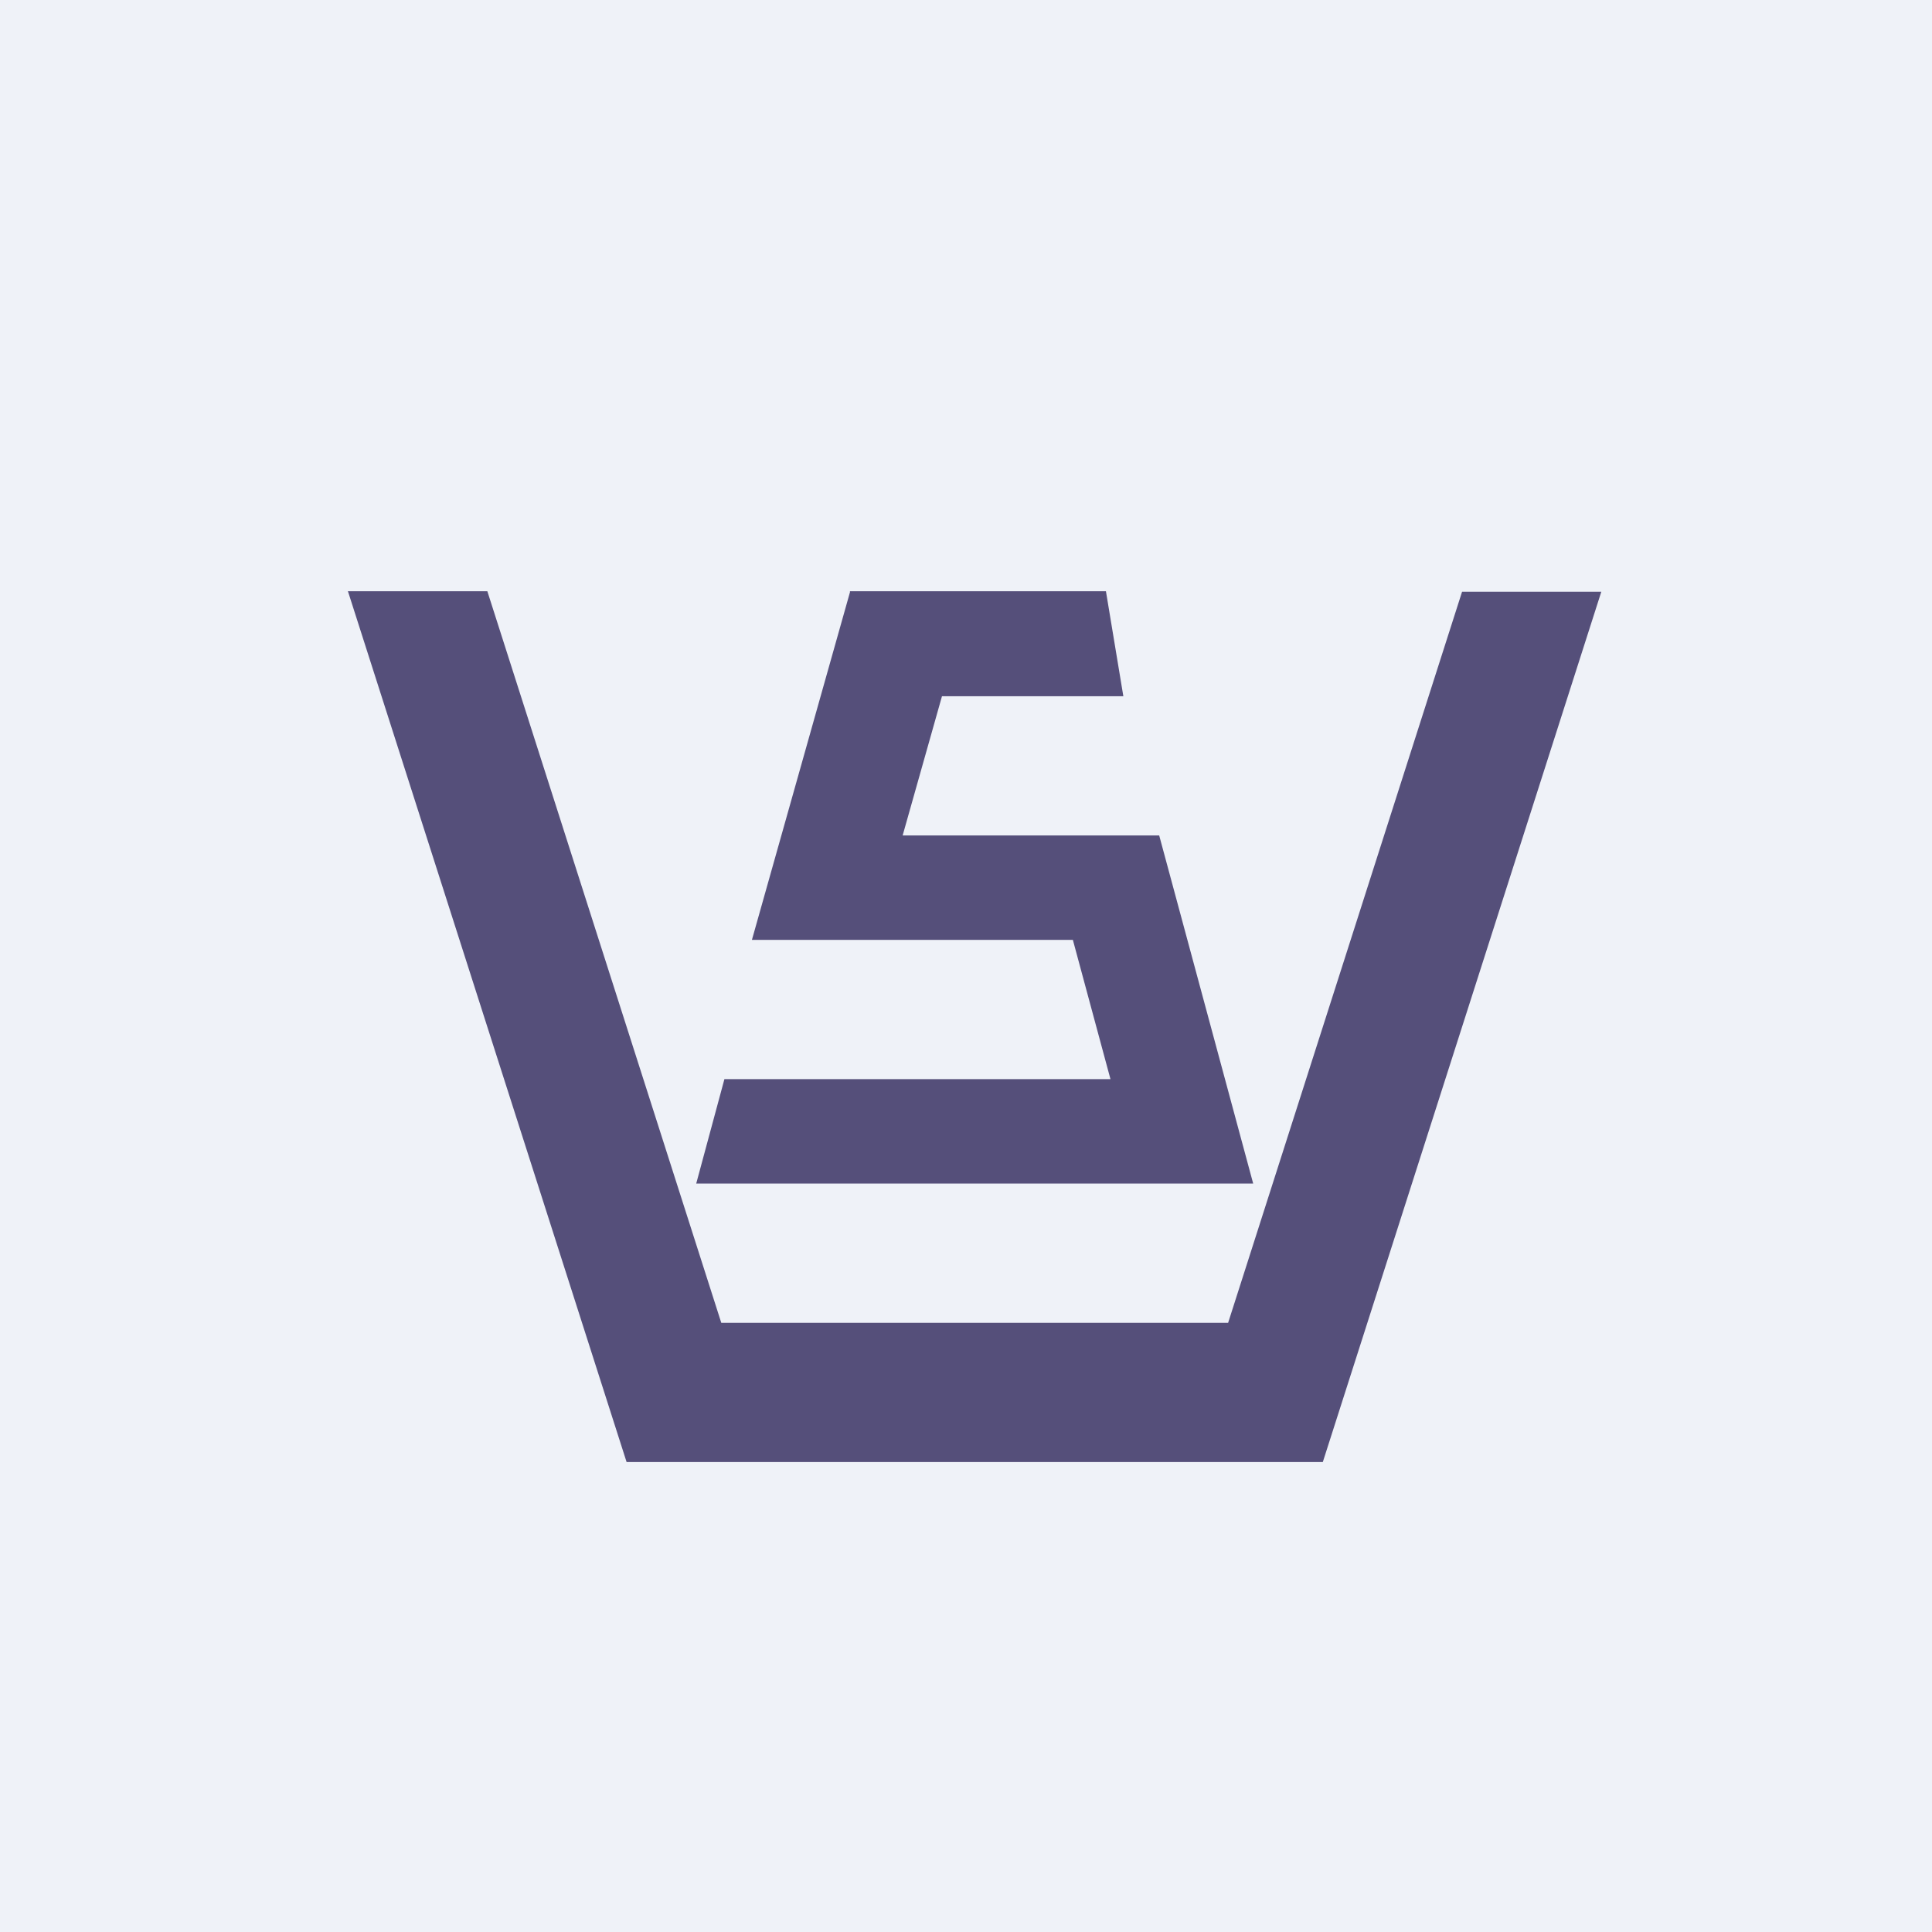
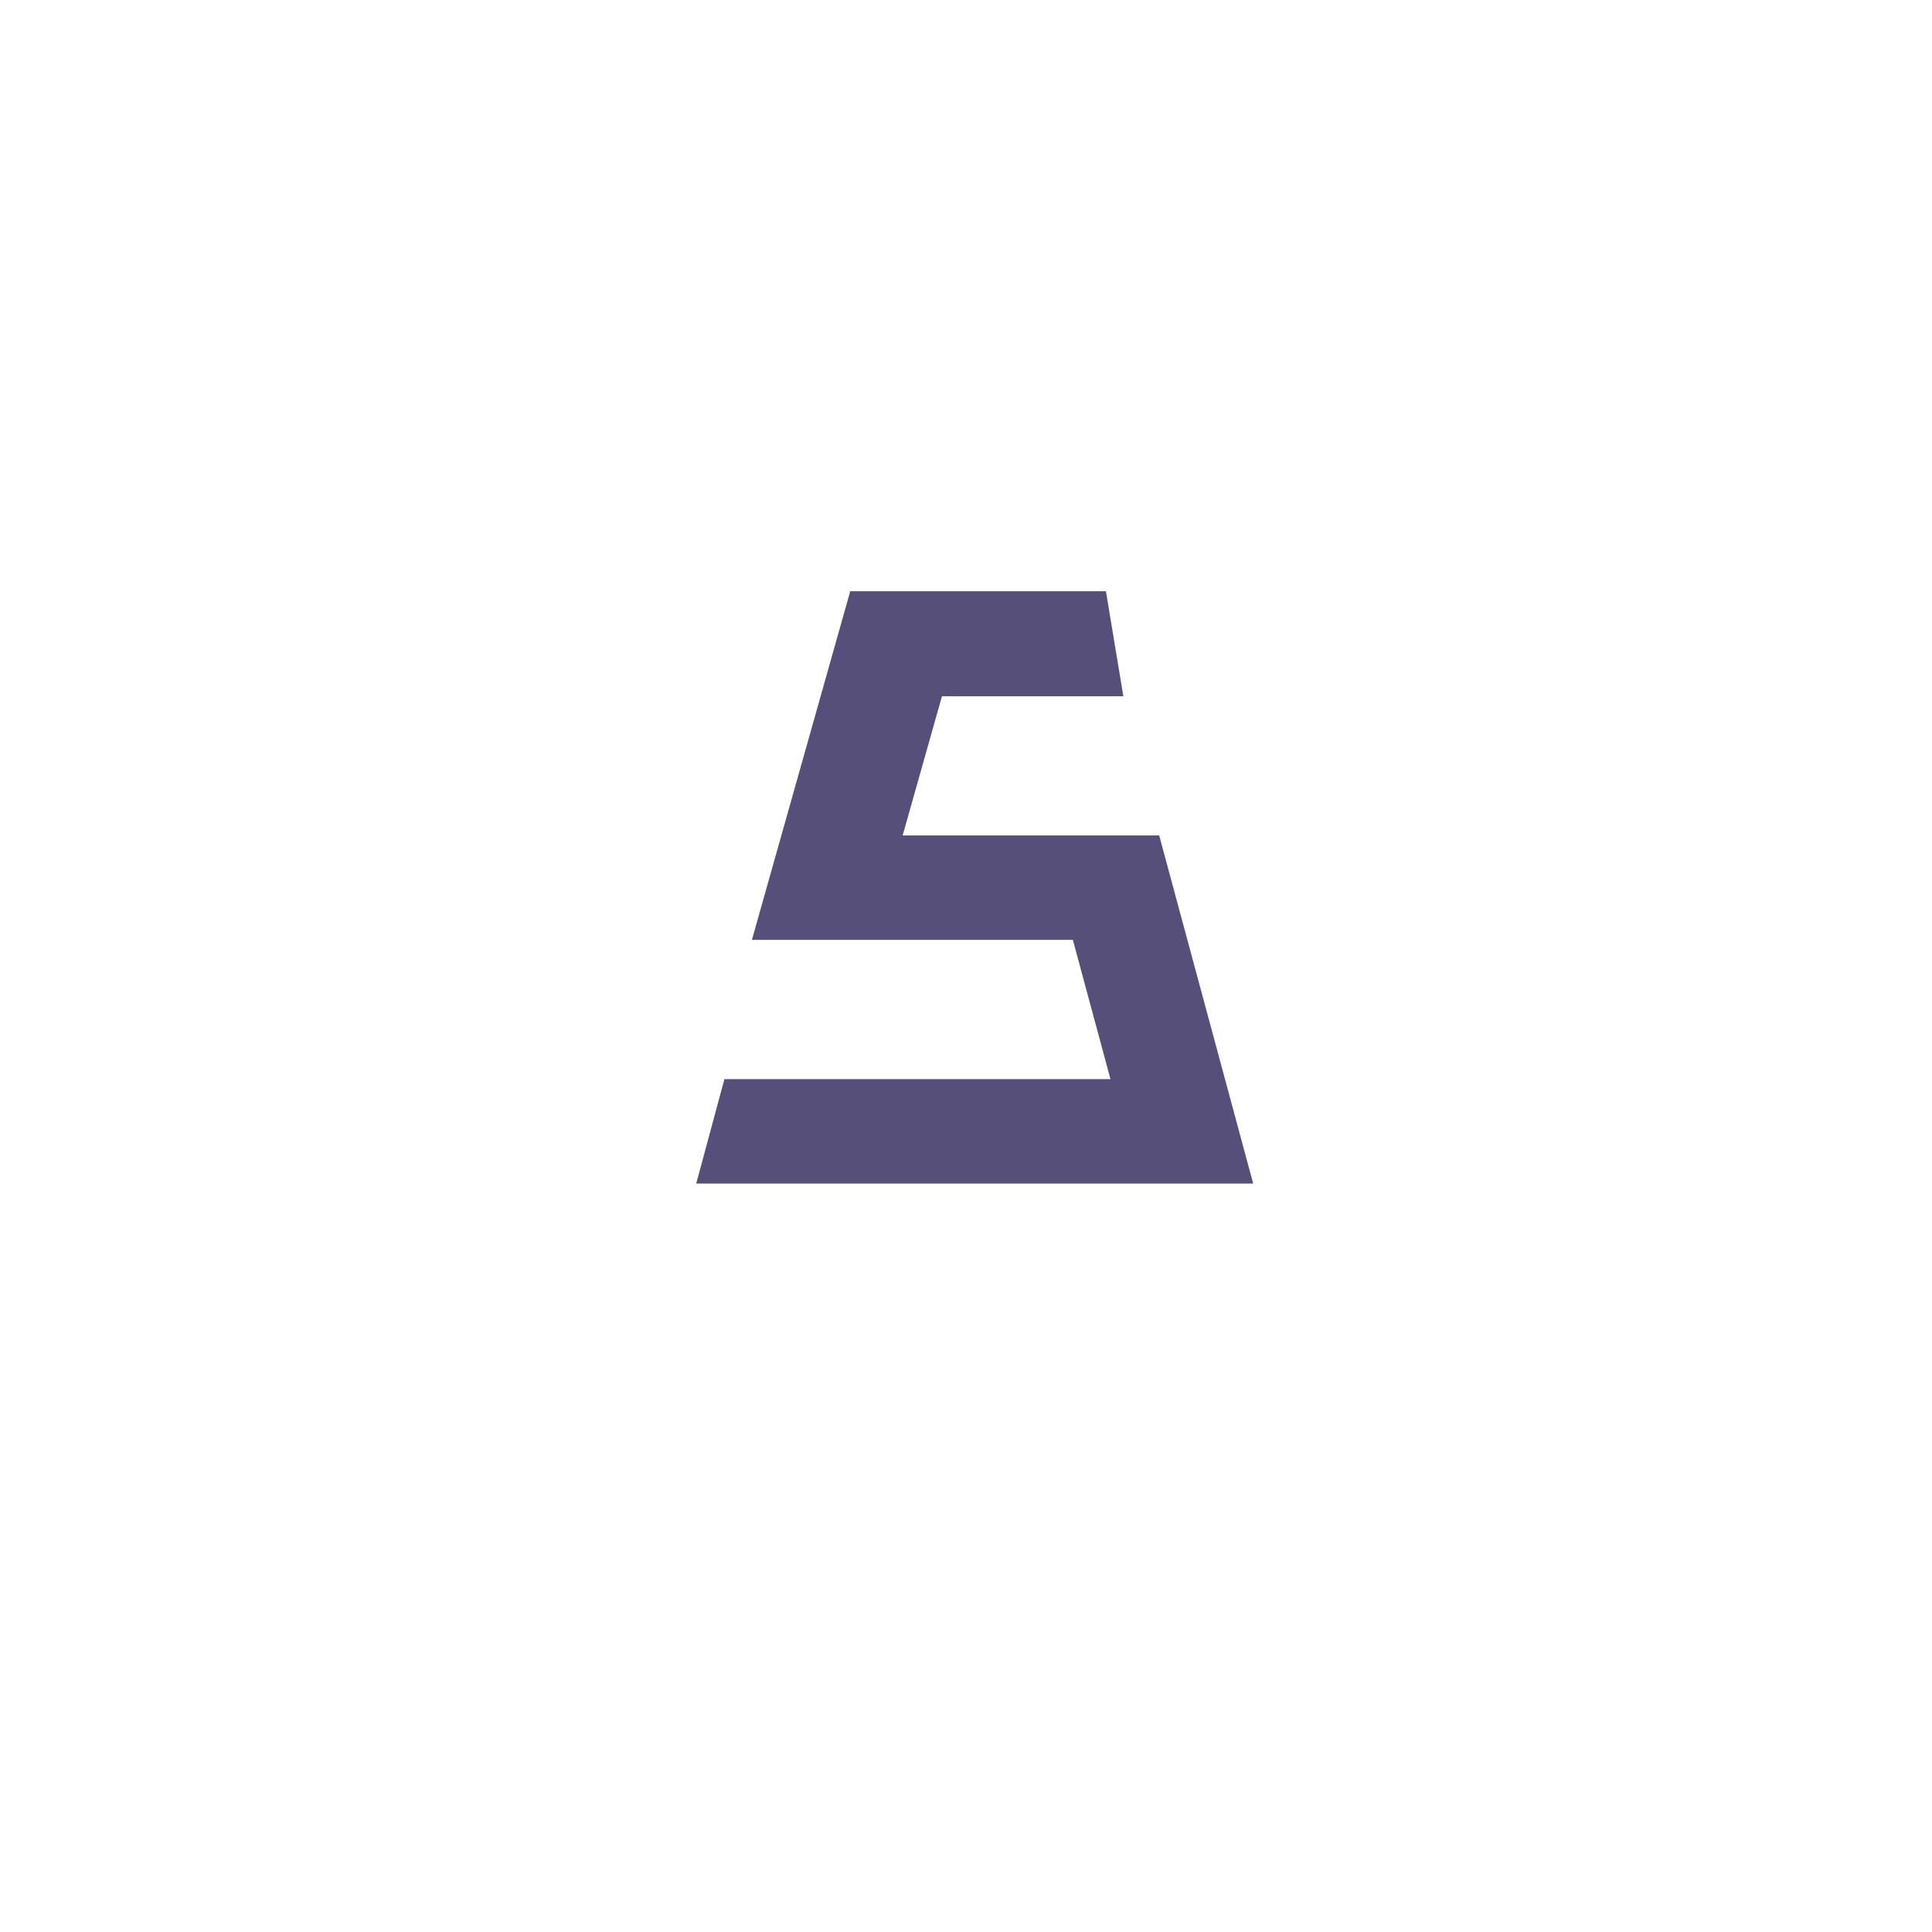
<svg xmlns="http://www.w3.org/2000/svg" viewBox="0 0 55.5 55.5">
-   <path d="M 0,0 H 55.5 V 55.5 H 0 Z" fill="rgb(239, 242, 248)" />
-   <path d="M 9.99,16.985 H 14 L 20.72,38 H 35.28 L 42,17 H 46 L 38,42 H 18 L 10,17 Z" fill="rgb(85, 79, 122)" />
  <path d="M 24.41,16.985 H 31.77 L 32.27,20 H 27.06 L 25.93,24 H 33.3 L 36,34 H 20 L 20.81,31 H 31.9 L 30.82,27 H 21.6 L 24.42,17 Z" fill="rgb(85, 79, 122)" />
</svg>